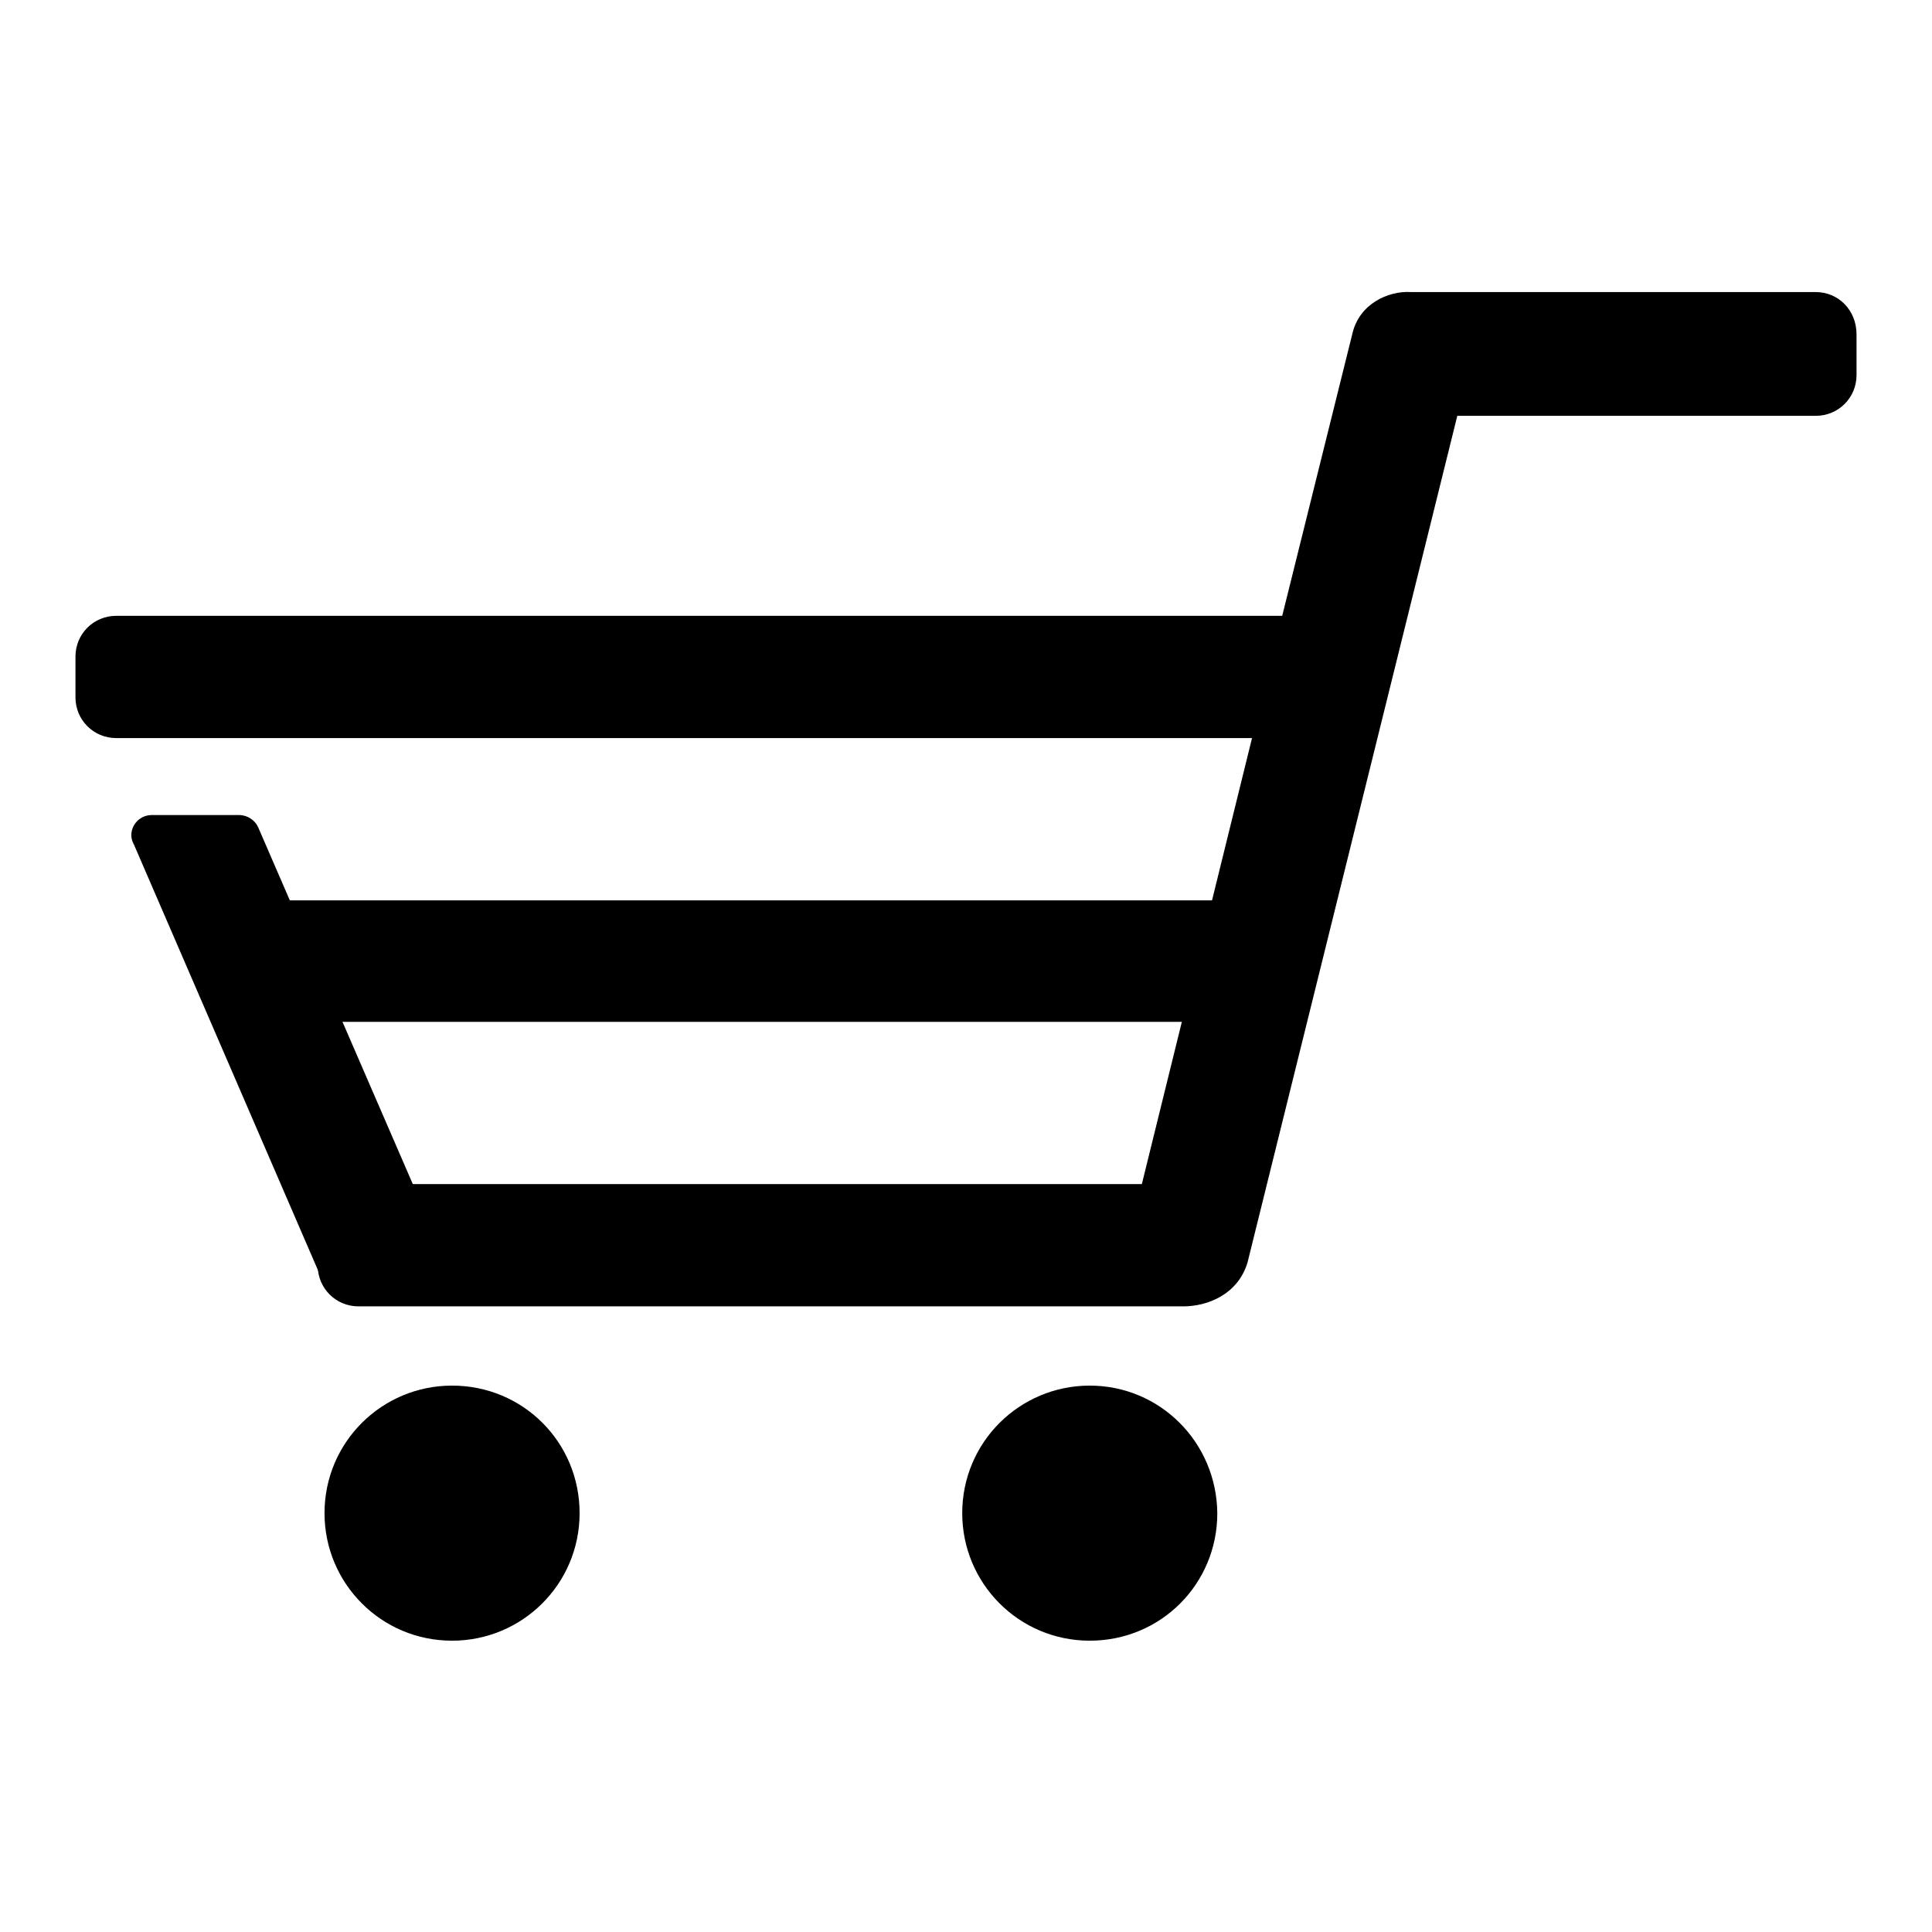
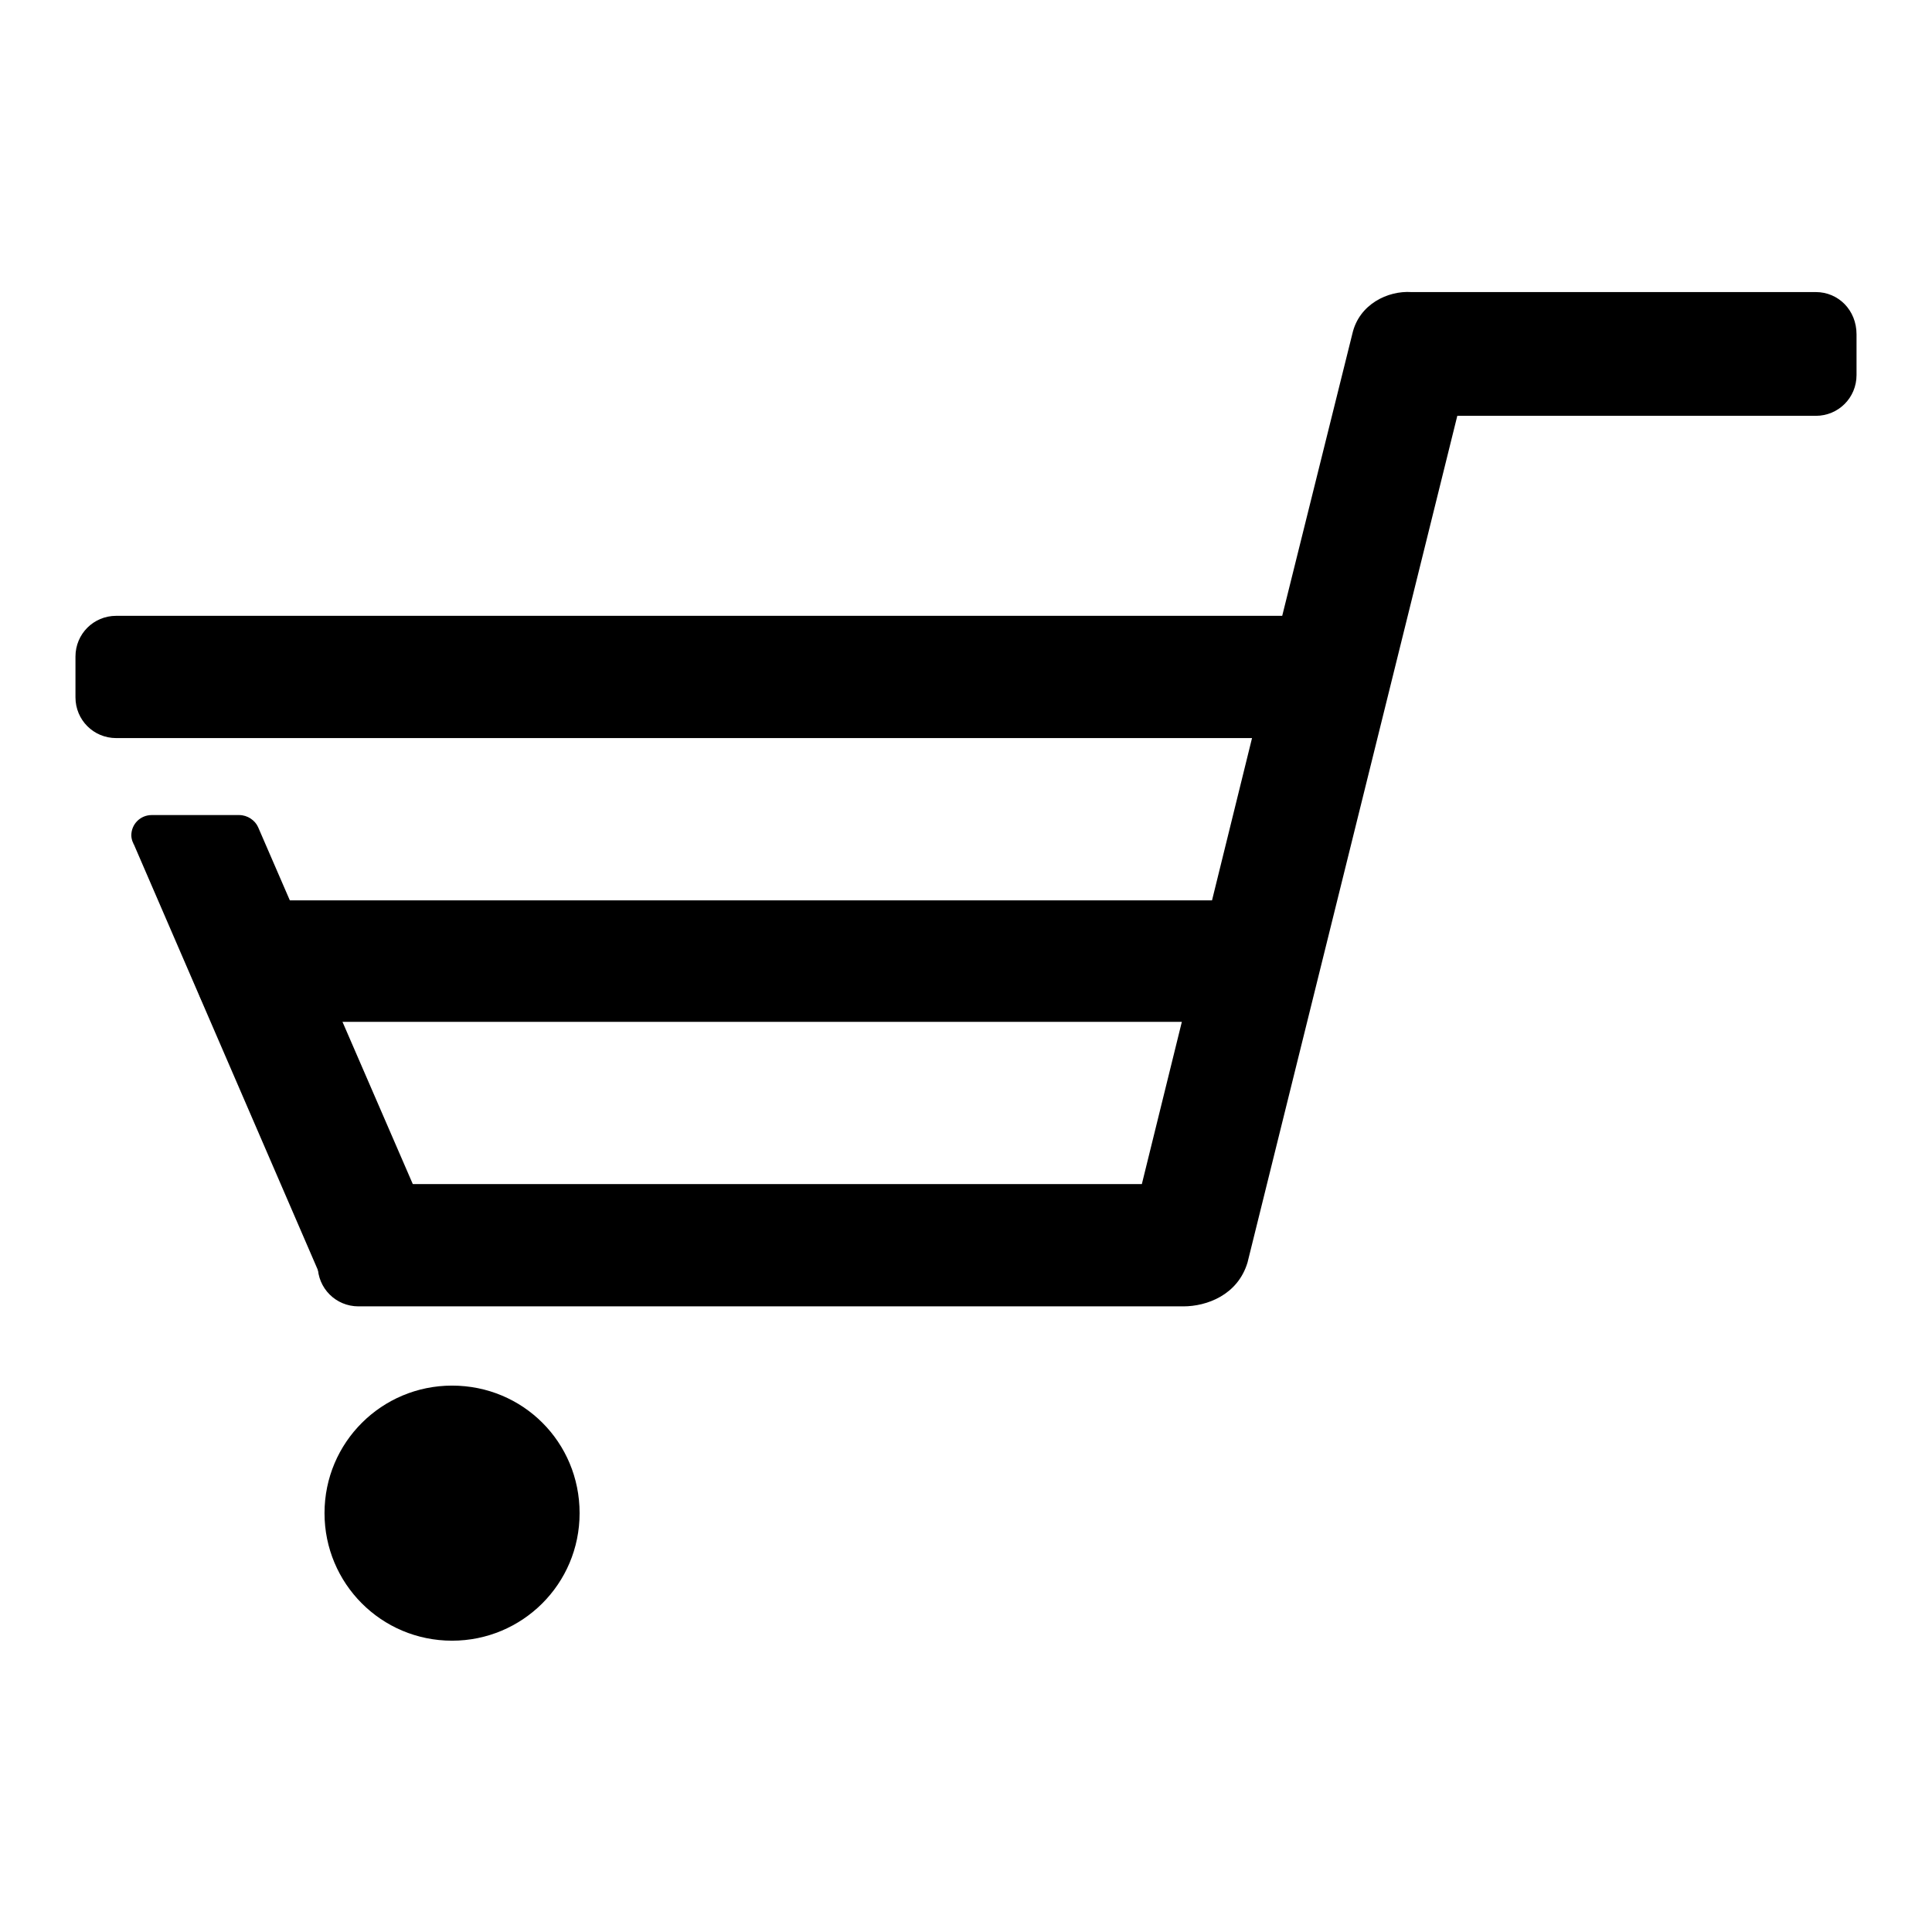
<svg xmlns="http://www.w3.org/2000/svg" version="1.1" x="0px" y="0px" viewBox="0 0 256 256" enable-background="new 0 0 256 256" xml:space="preserve">
  <g>
    <g>
      <path fill="#000000" d="M240.6,38.7H187l0,0c-3.1-0.2-6.9,1.6-7.8,5.5l-9.3,37.4H15.4c-3,0-5.4,2.4-5.4,5.4v5.4c0,3,2.4,5.4,5.4,5.4h150.5l-5.3,21.5H31.5c-3,0-5.4,2.4-5.4,5.4v5.3c0,3,2.4,5.4,5.4,5.4h125.1l-5.3,21.5H47.5c-3,0-5.4,2.4-5.4,5.4v5.4c0,3,2.4,5.4,5.4,5.4h109.3c0,0,0.6,0,0,0l0,0c3.1,0,7.2-1.5,8.5-5.8l27.8-112.2h47.5c3,0,5.4-2.4,5.4-5.4v-5.4C246,41.1,243.6,38.7,240.6,38.7L240.6,38.7z" />
-       <path fill="#000000" d="M144.4,183.6c-9.3,0-16.9,7.5-16.9,16.9c0,9.3,7.5,16.9,16.9,16.9s16.9-7.5,16.9-16.9C161.2,191.1,153.7,183.6,144.4,183.6L144.4,183.6z" />
      <path fill="#000000" d="M59.9,183.6c-9.3,0-16.9,7.5-16.9,16.9c0,9.3,7.5,16.9,16.9,16.9c9.3,0,16.9-7.5,16.9-16.9C76.8,191.1,69.3,183.6,59.9,183.6L59.9,183.6z" />
      <path fill="#000000" d="M17.6,111.7c0,0.1,0.1,0.2,0.1,0.2L17.6,111.7z" />
      <path fill="#000000" d="M34.2,109.6L34.2,109.6c-0.4-0.9-1.4-1.6-2.5-1.6H20.1c-1.5,0-2.7,1.2-2.7,2.7c0,0.3,0.1,0.7,0.2,0.9l0.1,0.2l24.6,56.9l15-5.8L34.2,109.6z" />
    </g>
  </g>
</svg>